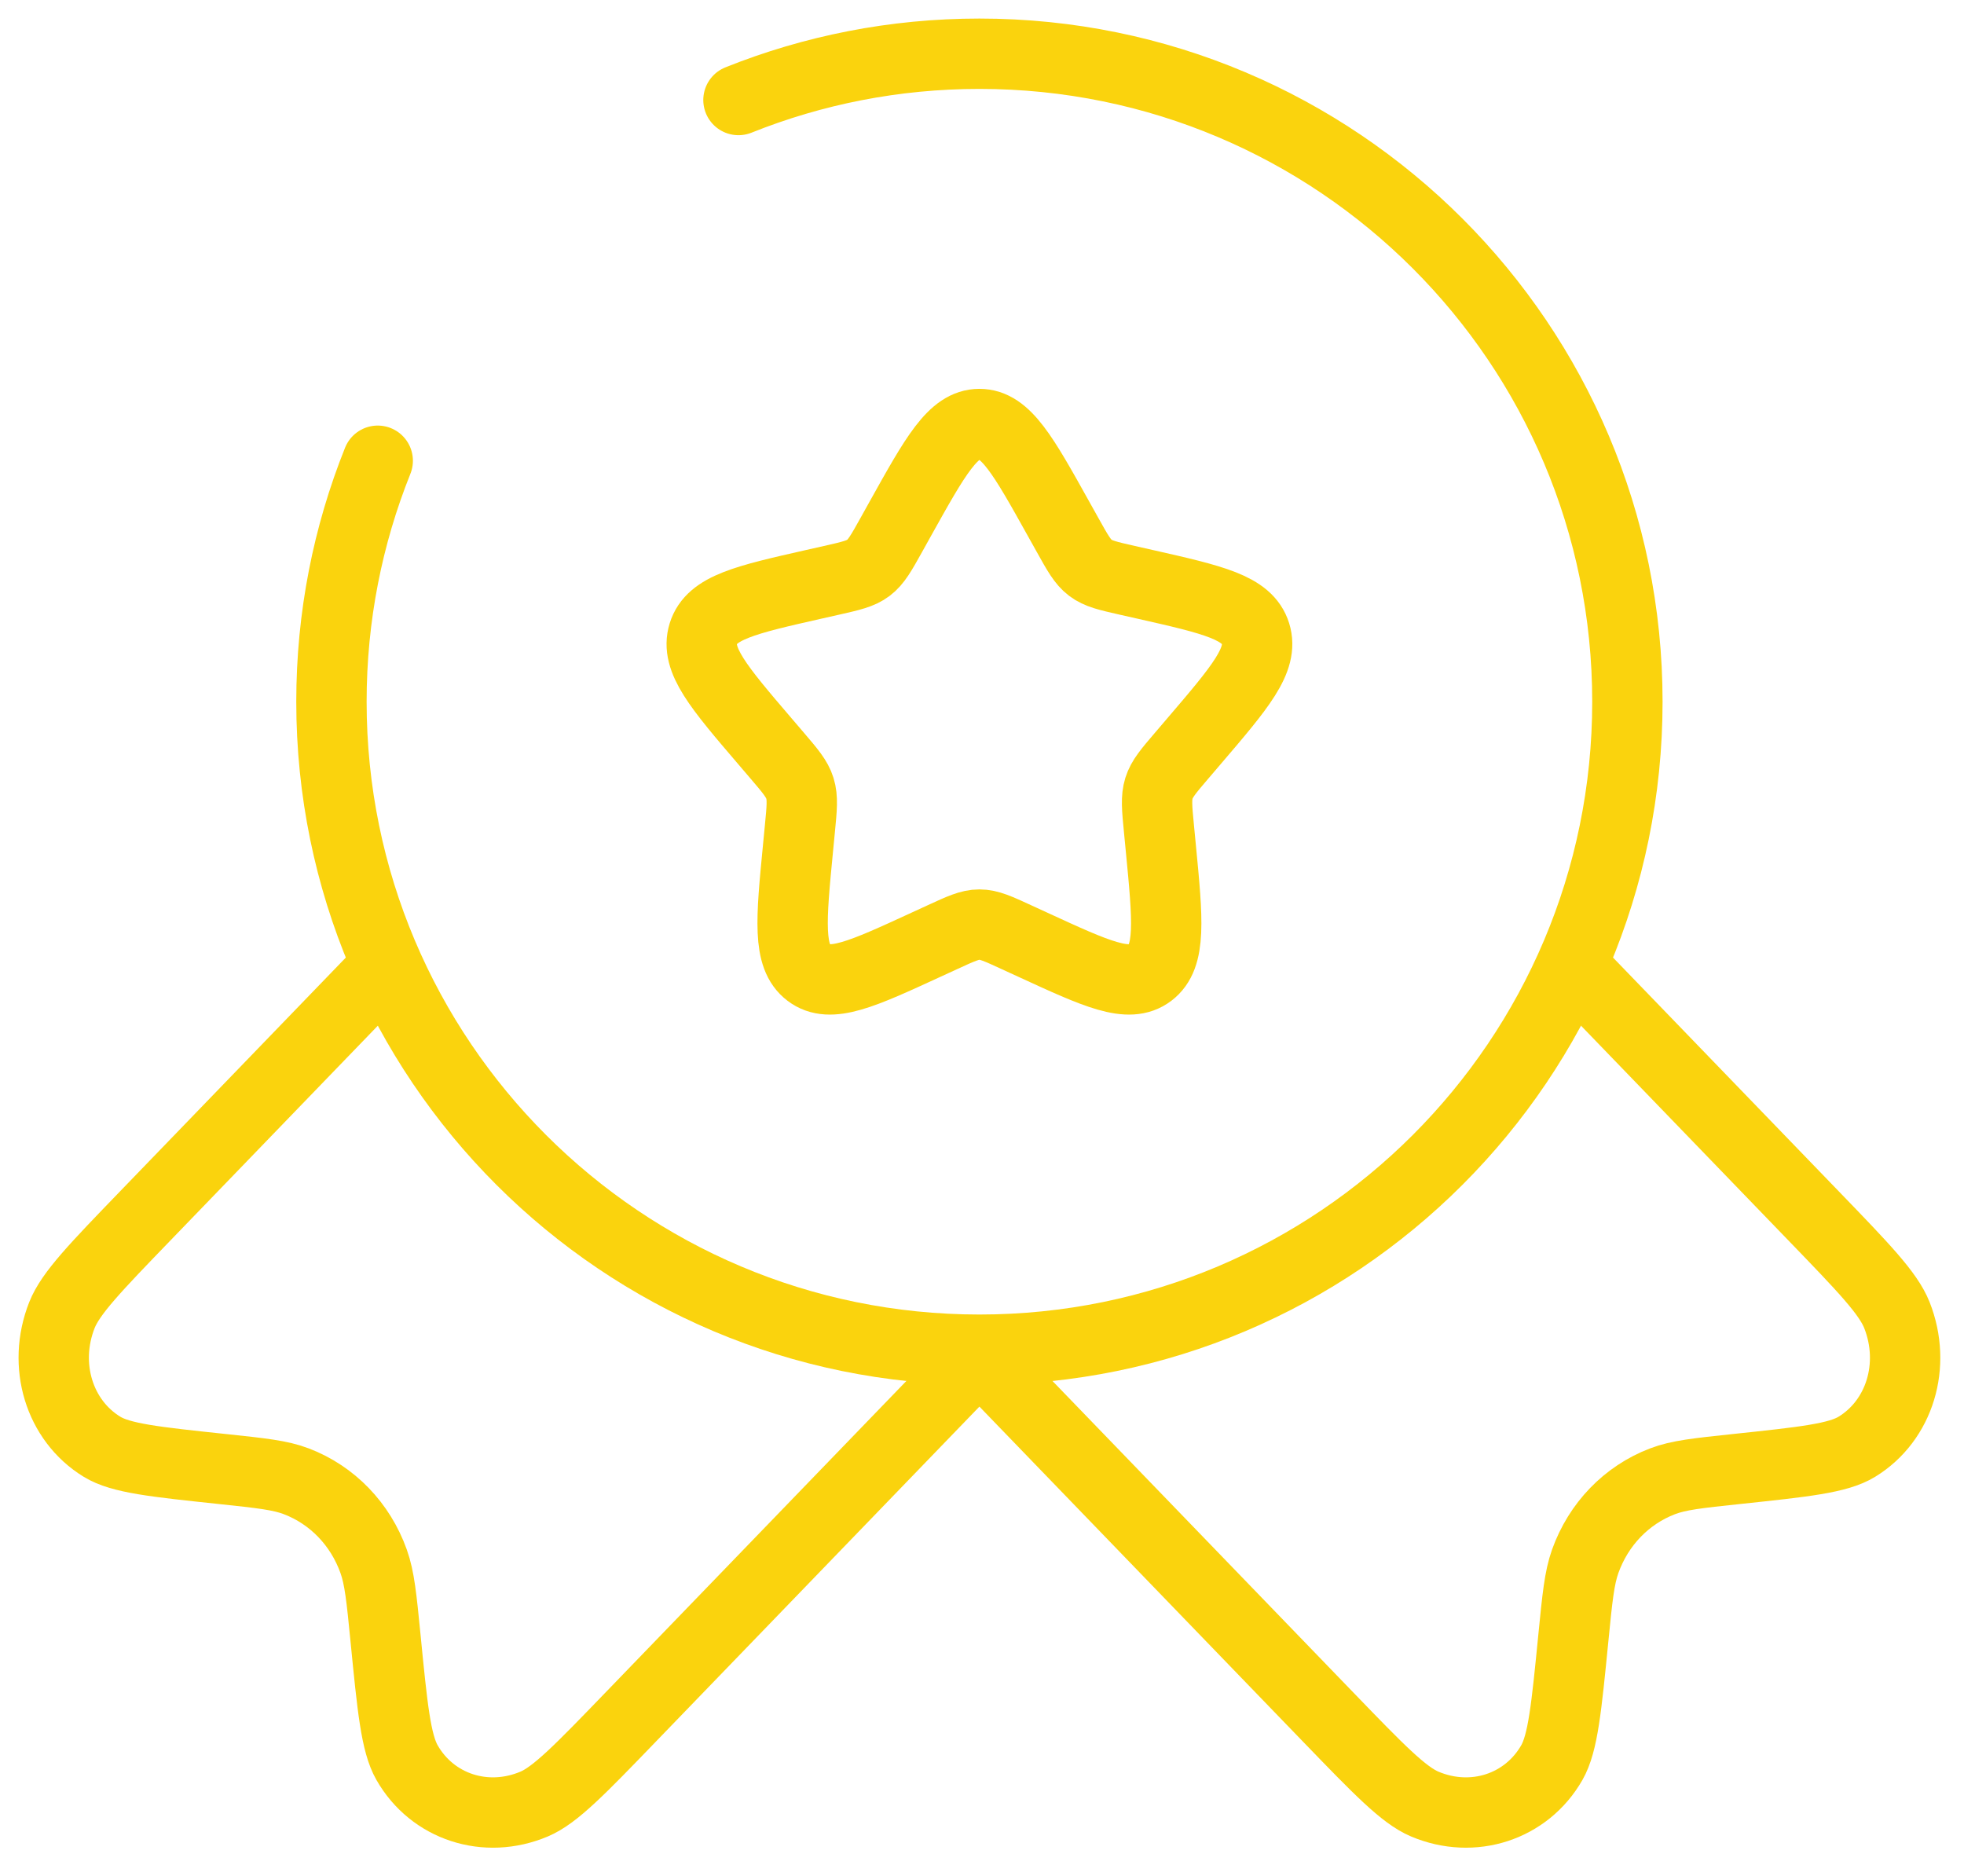
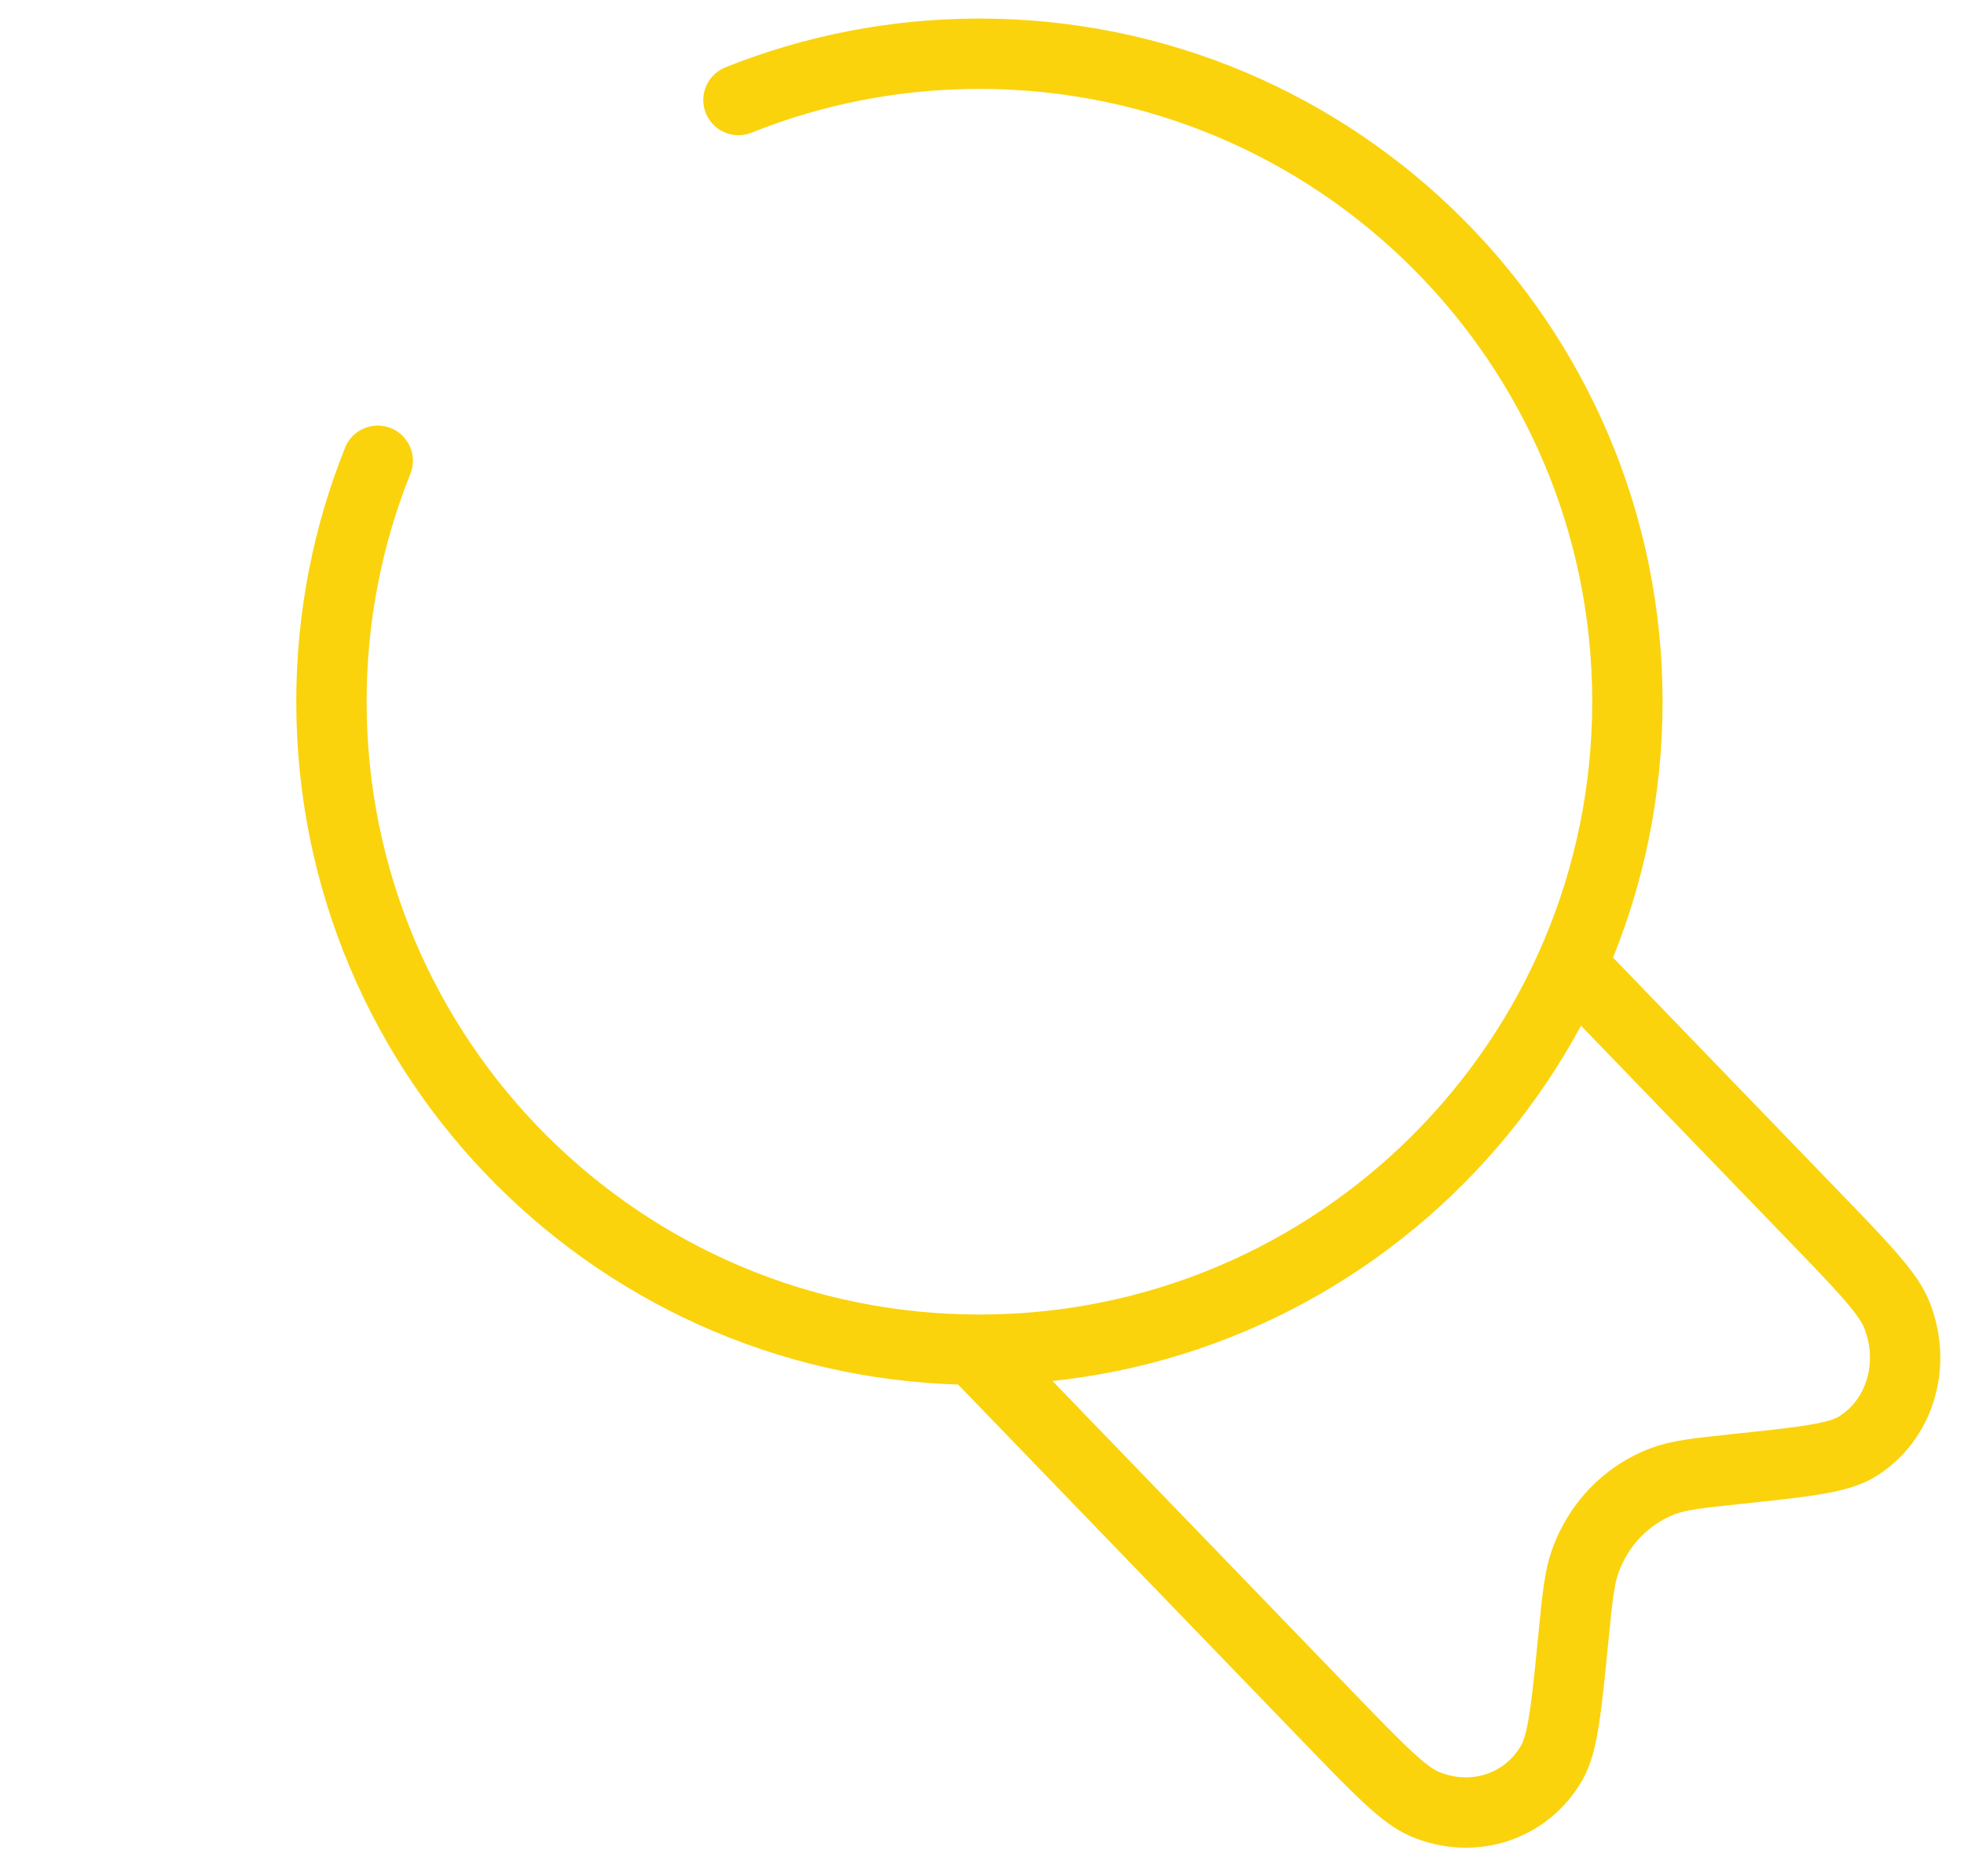
<svg xmlns="http://www.w3.org/2000/svg" width="67" height="64" viewBox="0 0 67 64" fill="none">
-   <path d="M30.715 17.694C31.915 15.541 32.515 14.465 33.412 14.465C34.309 14.465 34.909 15.541 36.109 17.694L36.42 18.251C36.761 18.863 36.931 19.169 37.197 19.37C37.463 19.572 37.794 19.647 38.456 19.797L39.059 19.933C41.389 20.46 42.554 20.724 42.832 21.616C43.109 22.507 42.314 23.436 40.726 25.293L40.315 25.774C39.863 26.302 39.638 26.566 39.536 26.892C39.435 27.219 39.469 27.571 39.537 28.275L39.599 28.916C39.839 31.395 39.959 32.634 39.234 33.185C38.508 33.736 37.417 33.234 35.235 32.229L34.671 31.97C34.051 31.684 33.741 31.541 33.412 31.541C33.083 31.541 32.774 31.684 32.153 31.97L31.589 32.229C29.407 33.234 28.317 33.736 27.591 33.185C26.865 32.634 26.985 31.395 27.225 28.916L27.287 28.275C27.356 27.571 27.39 27.219 27.288 26.892C27.187 26.566 26.961 26.302 26.51 25.774L26.099 25.293C24.51 23.436 23.716 22.507 23.993 21.616C24.27 20.724 25.435 20.46 27.765 19.933L28.368 19.797C29.031 19.647 29.361 19.572 29.627 19.37C29.893 19.169 30.064 18.863 30.405 18.251L30.715 17.694Z" stroke="#FAD30D" stroke-width="2.4" />
-   <path d="M33.412 46.258L21.502 58.59C19.797 60.356 18.944 61.239 18.222 61.544C16.576 62.24 14.75 61.645 13.885 60.129C13.505 59.463 13.386 58.263 13.15 55.863C13.016 54.508 12.949 53.831 12.746 53.263C12.292 51.993 11.338 51.004 10.11 50.534C9.562 50.324 8.908 50.255 7.599 50.116C5.281 49.871 4.122 49.749 3.48 49.355C2.016 48.459 1.44 46.569 2.112 44.865C2.408 44.117 3.26 43.234 4.966 41.468L12.746 33.412" stroke="#FAD30D" stroke-width="2.4" />
  <path d="M33.412 46.258L45.322 58.59C47.028 60.356 47.881 61.239 48.603 61.544C50.249 62.24 52.074 61.645 52.94 60.129C53.32 59.463 53.438 58.263 53.675 55.863C53.809 54.508 53.876 53.831 54.078 53.263C54.533 51.993 55.487 51.004 56.714 50.534C57.262 50.324 57.917 50.255 59.225 50.116C61.543 49.871 62.702 49.749 63.345 49.355C64.809 48.459 65.385 46.569 64.712 44.865C64.417 44.117 63.564 43.234 61.858 41.468L54.078 33.412" stroke="#FAD30D" stroke-width="2.4" />
  <path d="M12.886 15.718C11.867 18.259 11.307 21.034 11.307 23.939C11.307 36.147 21.204 46.044 33.412 46.044C45.621 46.044 55.517 36.147 55.517 23.939C55.517 11.73 45.621 1.833 33.412 1.833C30.507 1.833 27.733 2.394 25.192 3.412" stroke="#FAD30D" stroke-width="2.4" stroke-linecap="round" />
</svg>